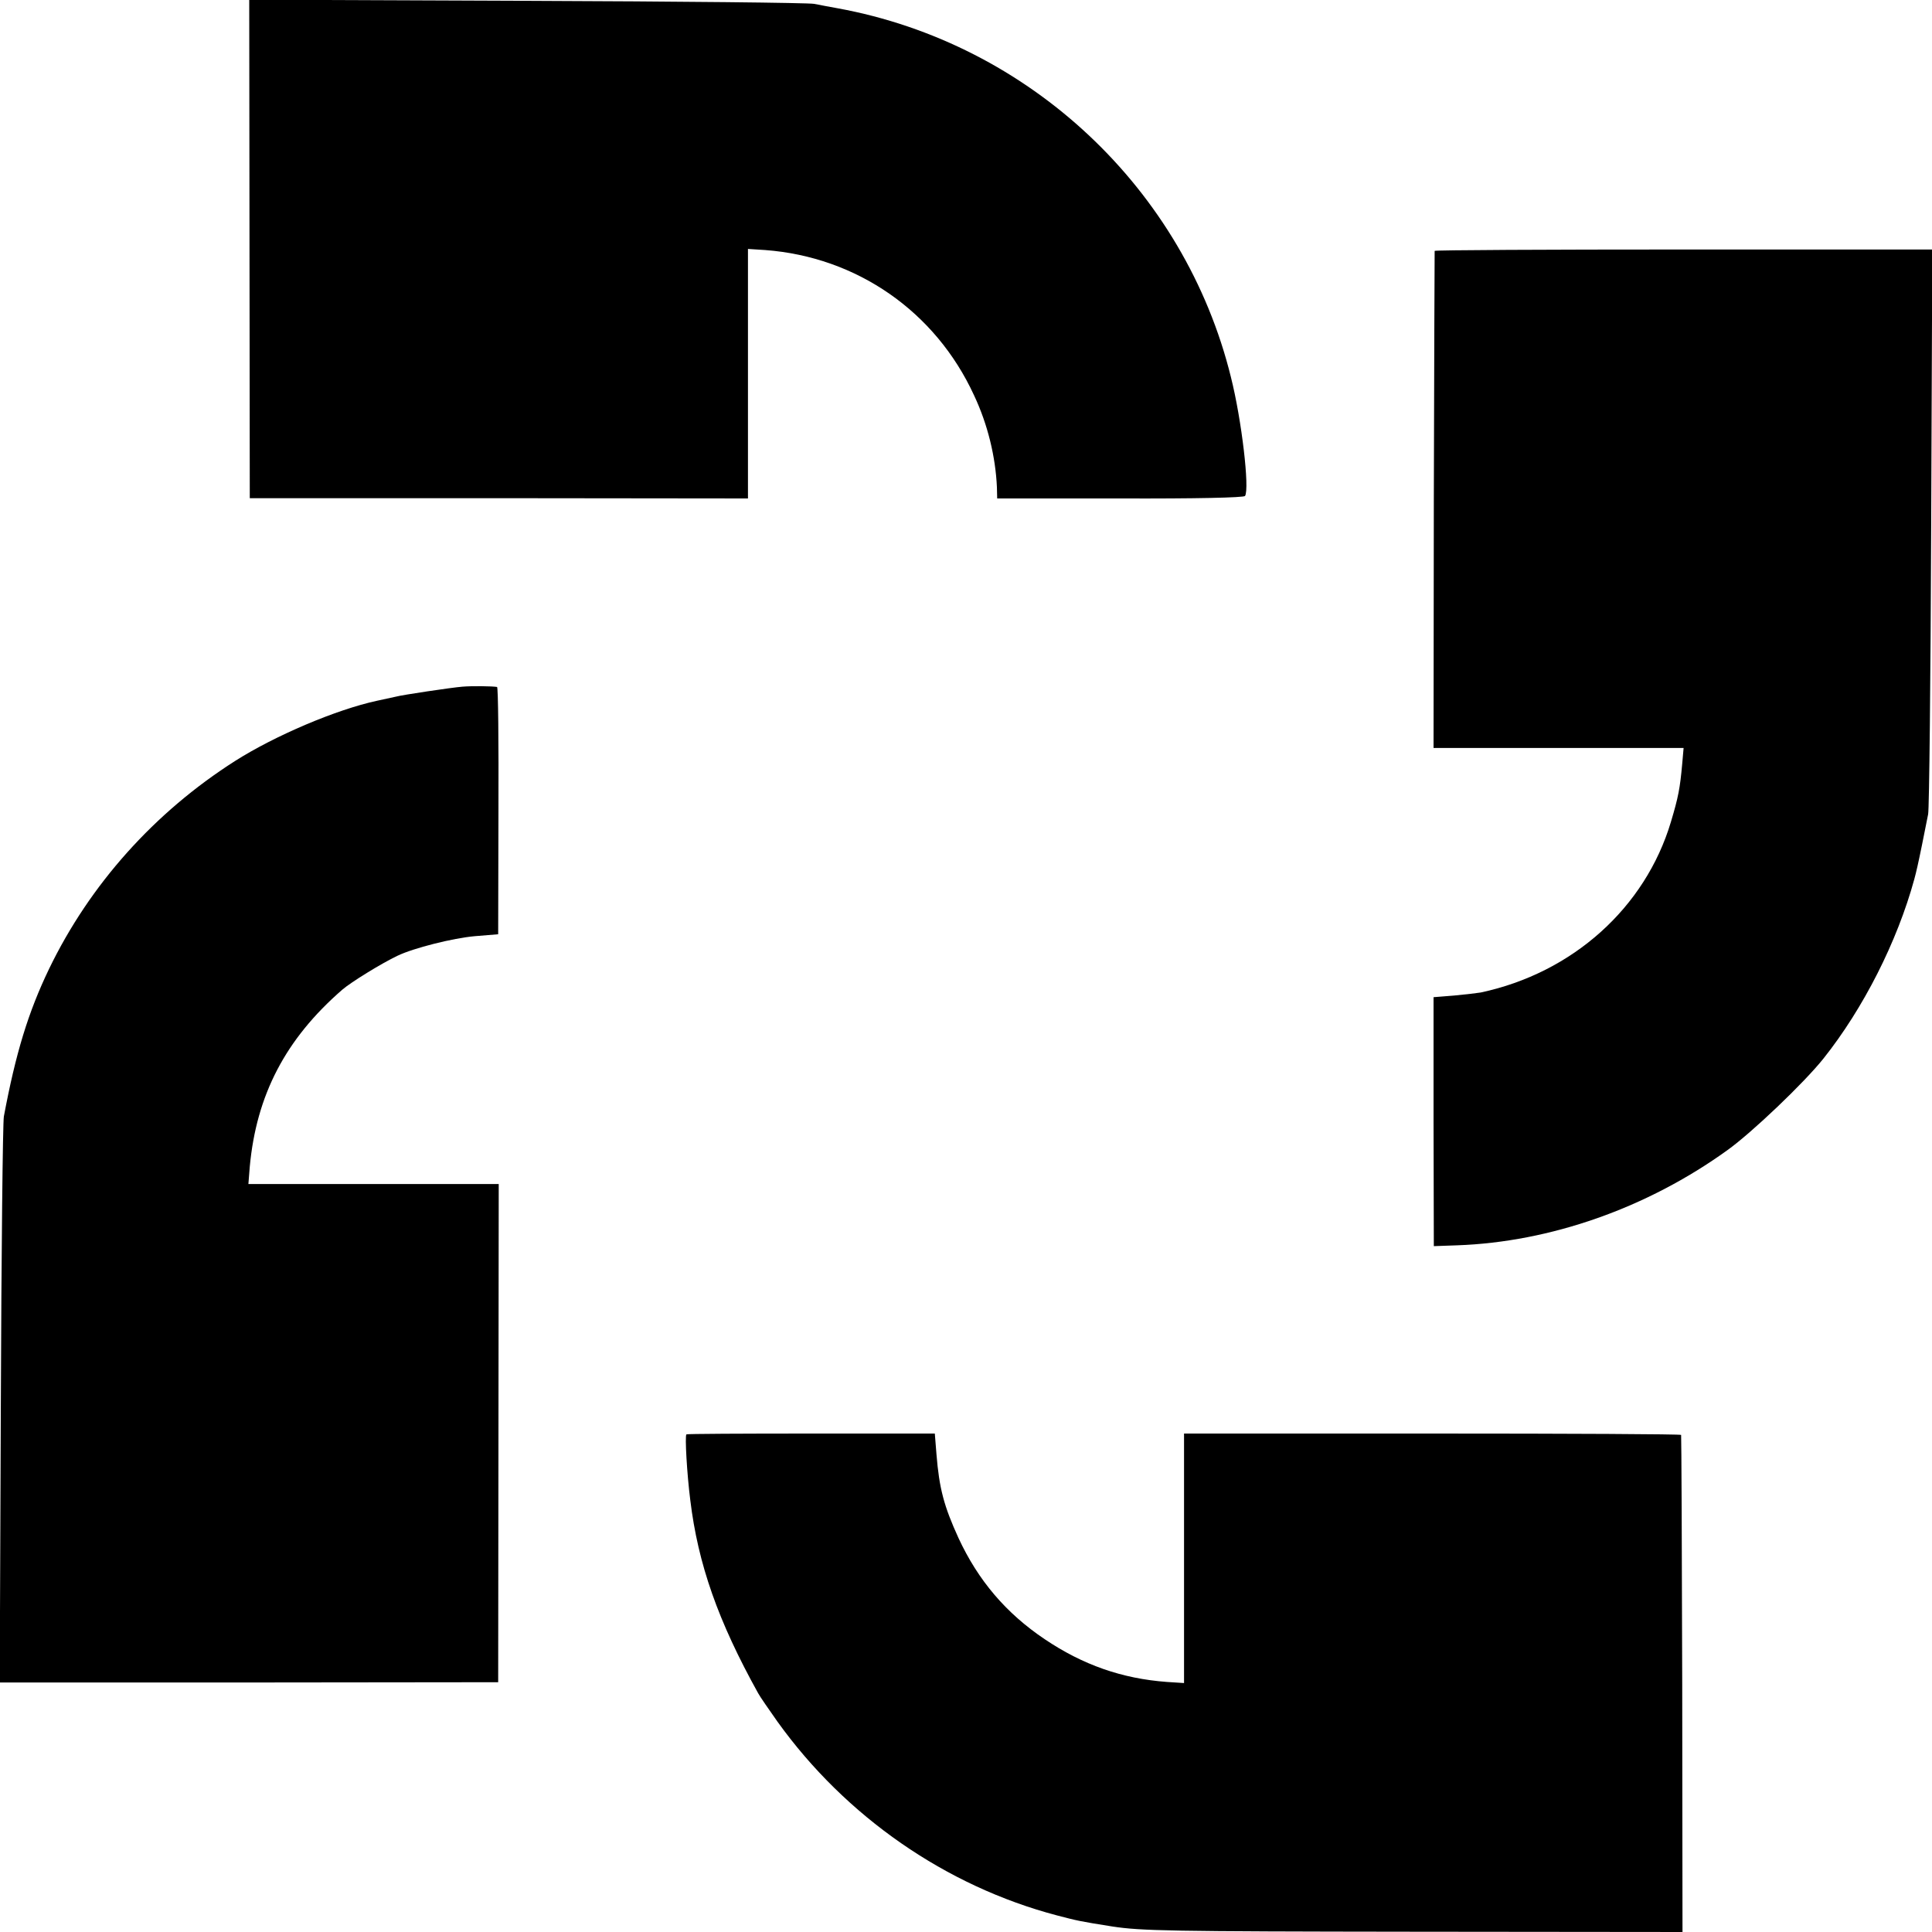
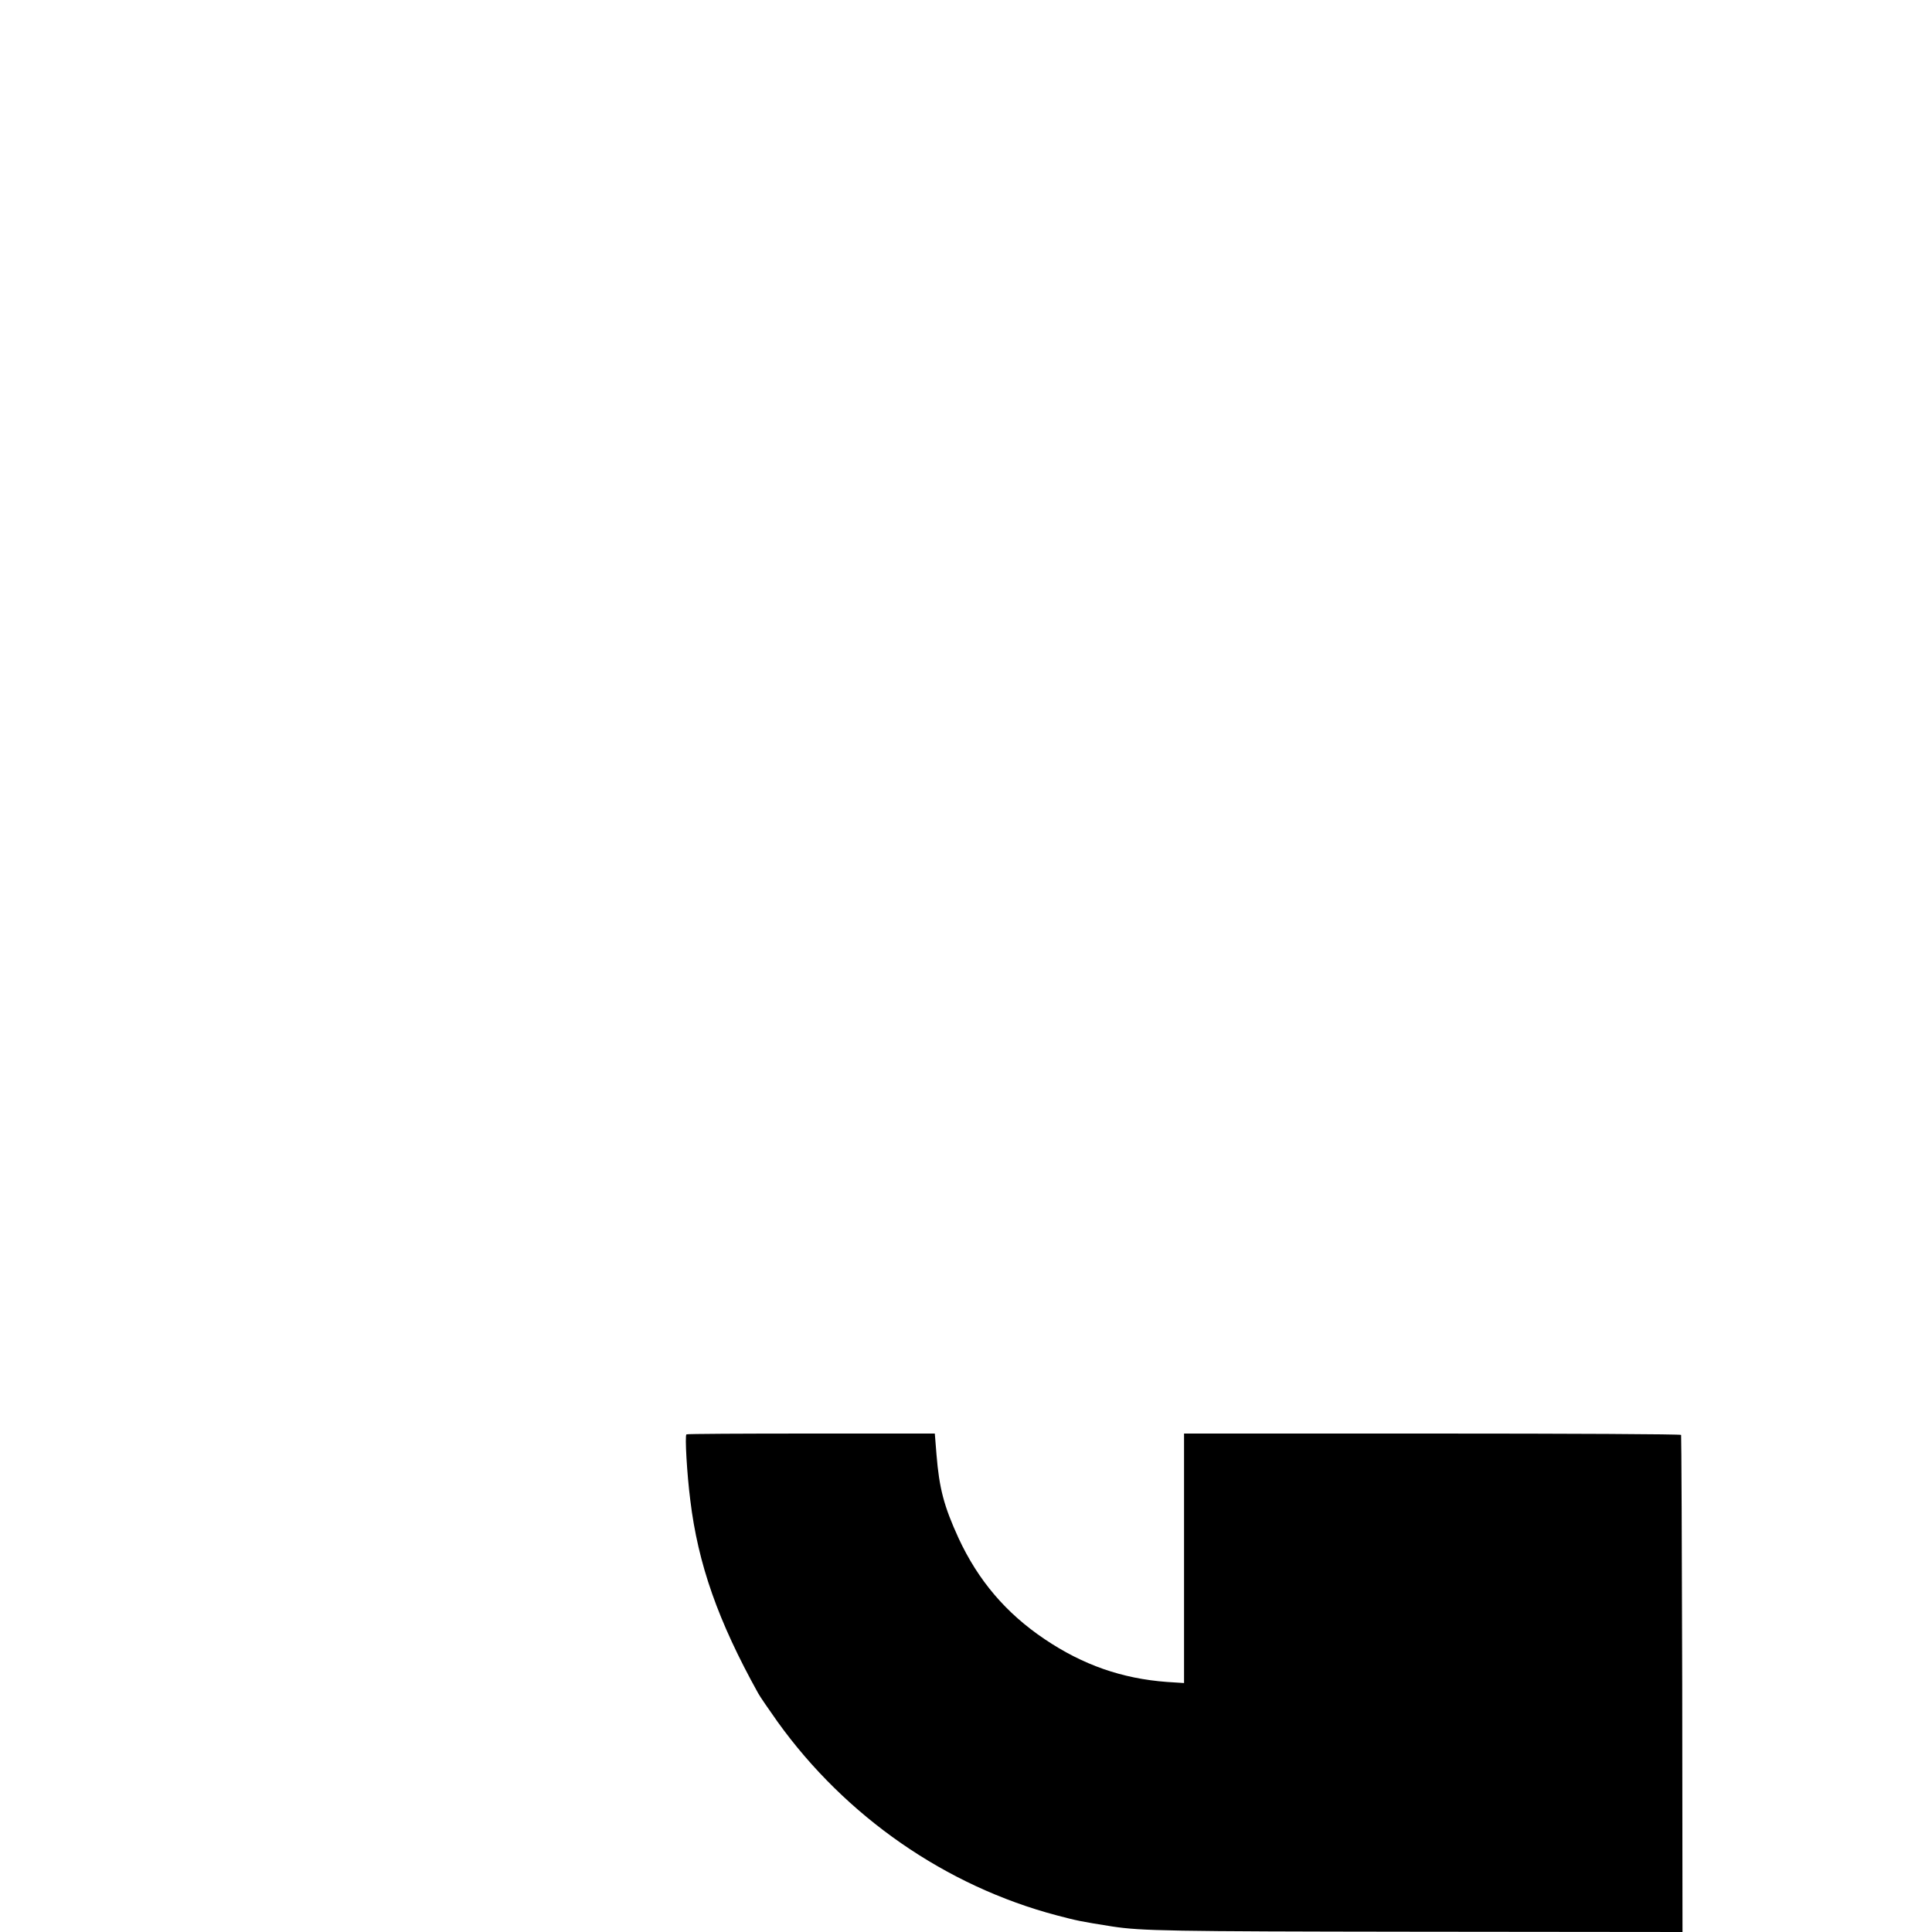
<svg xmlns="http://www.w3.org/2000/svg" version="1.0" width="700pt" height="700pt" viewBox="0 0 700 700" preserveAspectRatio="xMidYMid meet">
  <g transform="translate(0,700) scale(0.1,-0.1)" fill="#000000" stroke="none">
-     <path d="M904 6098 l1 -903 903 0 902 -1 0 452 0 452 63 -4 c331 -25 616 -222 756 -526 50 -106 78 -223 83 -333 l1 -41 446 0 c275 -1 448 3 452 9 17 26 -12 275 -51 430 -168 682 -730 1210 -1425 1337 -27 5 -66 12 -85 16 -19 4 -488 9 -1041 11 l-1006 4 1 -903z" />
-     <path d="M5198 6091 c0 -3 -2 -410 -3 -903 l-1 -898 453 0 453 0 -5 -57 c-8 -89 -14 -121 -41 -211 -93 -311 -356 -547 -689 -618 -11 -2 -54 -7 -96 -11 l-75 -6 0 -451 1 -451 85 3 c337 12 688 135 979 345 88 63 277 243 348 332 144 181 267 423 329 650 7 26 14 56 28 125 8 41 18 91 22 110 4 19 9 488 11 1041 l4 1005 -901 0 c-495 0 -901 -2 -902 -5z" />
-     <path d="M1675 4512 c-38 -3 -219 -30 -240 -36 -5 -1 -36 -8 -69 -15 -148 -32 -369 -126 -514 -218 -292 -186 -526 -447 -674 -753 -76 -158 -121 -306 -164 -535 -4 -22 -9 -493 -11 -1046 l-4 -1005 903 0 903 1 1 903 1 902 -454 0 -453 0 5 63 c24 259 129 462 335 641 31 27 143 96 200 123 58 28 201 64 280 71 l85 7 1 448 c1 246 -1 447 -5 448 -18 3 -91 4 -126 1z" />
    <path d="M2487 1803 c-6 -5 2 -144 14 -238 28 -232 101 -439 246 -700 7 -13 39 -59 70 -103 247 -344 610 -596 1013 -702 73 -19 80 -21 200 -40 105 -16 204 -18 1091 -19 l975 -1 -1 897 c-1 494 -3 901 -4 904 0 3 -406 5 -901 5 l-900 0 0 -452 0 -452 -62 4 c-163 12 -305 62 -443 155 -140 94 -241 213 -312 366 -53 116 -70 180 -80 304 l-6 75 -448 0 c-247 0 -451 -1 -452 -3z" />
  </g>
</svg>